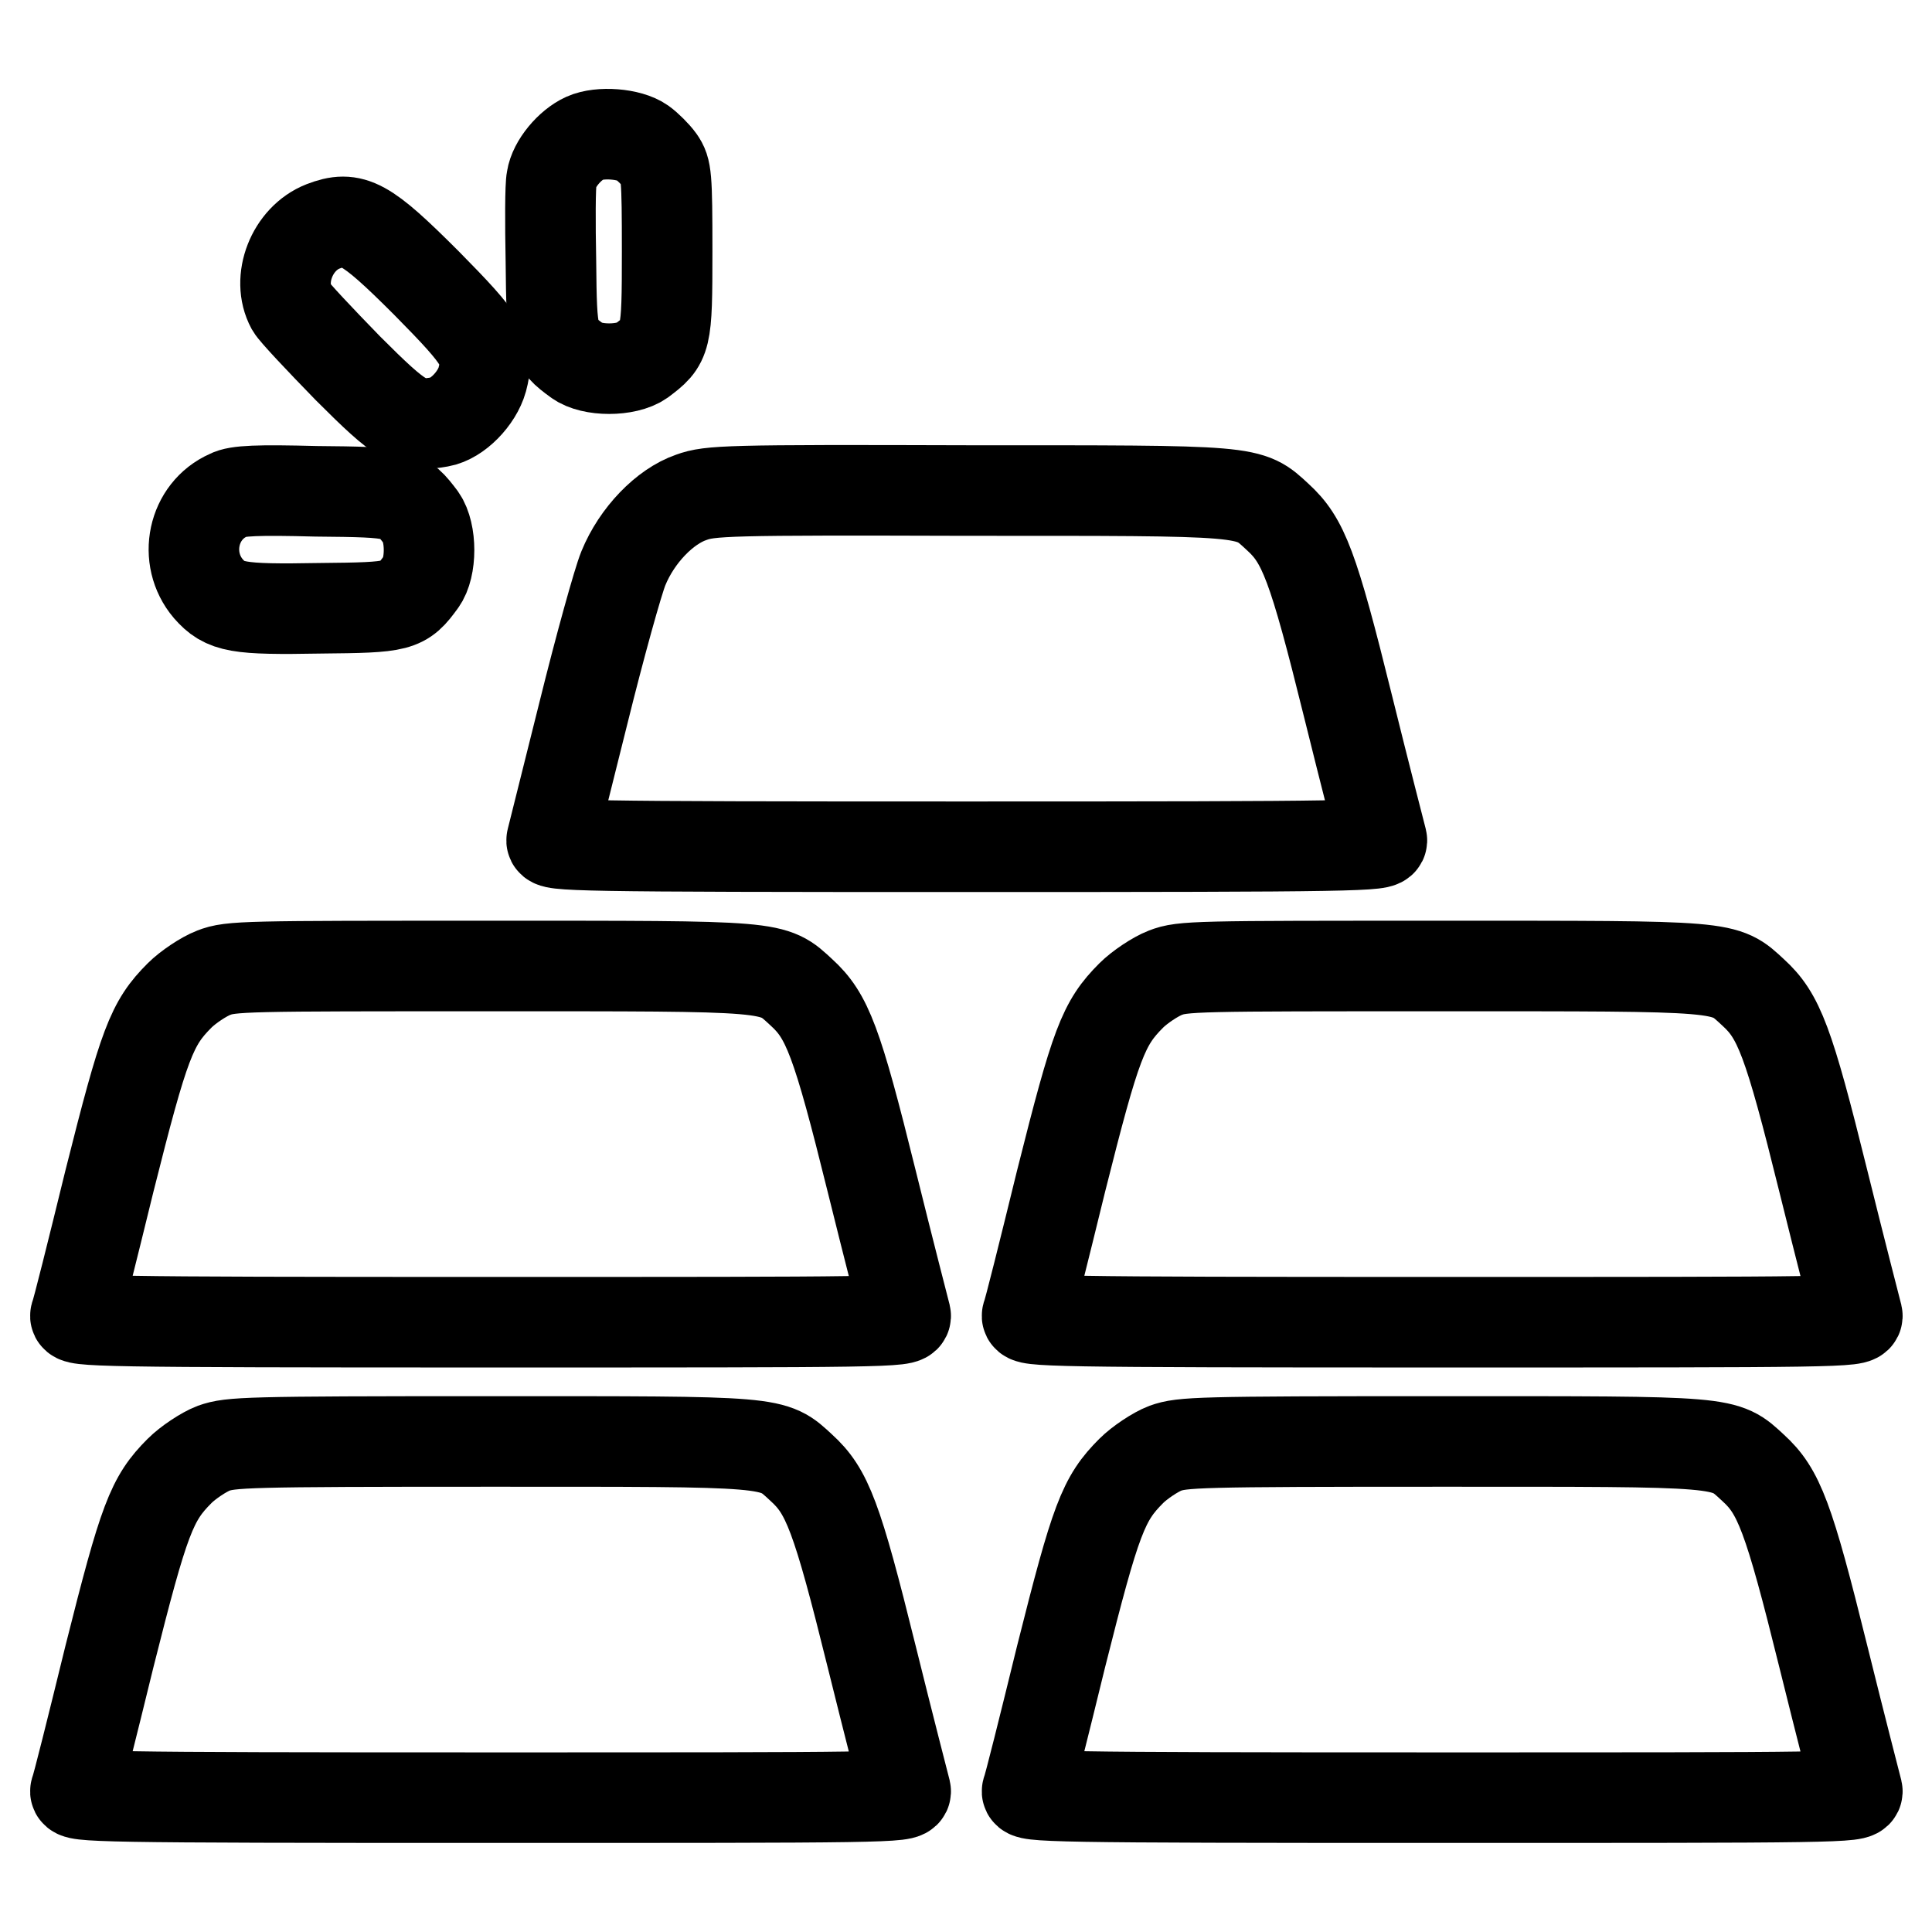
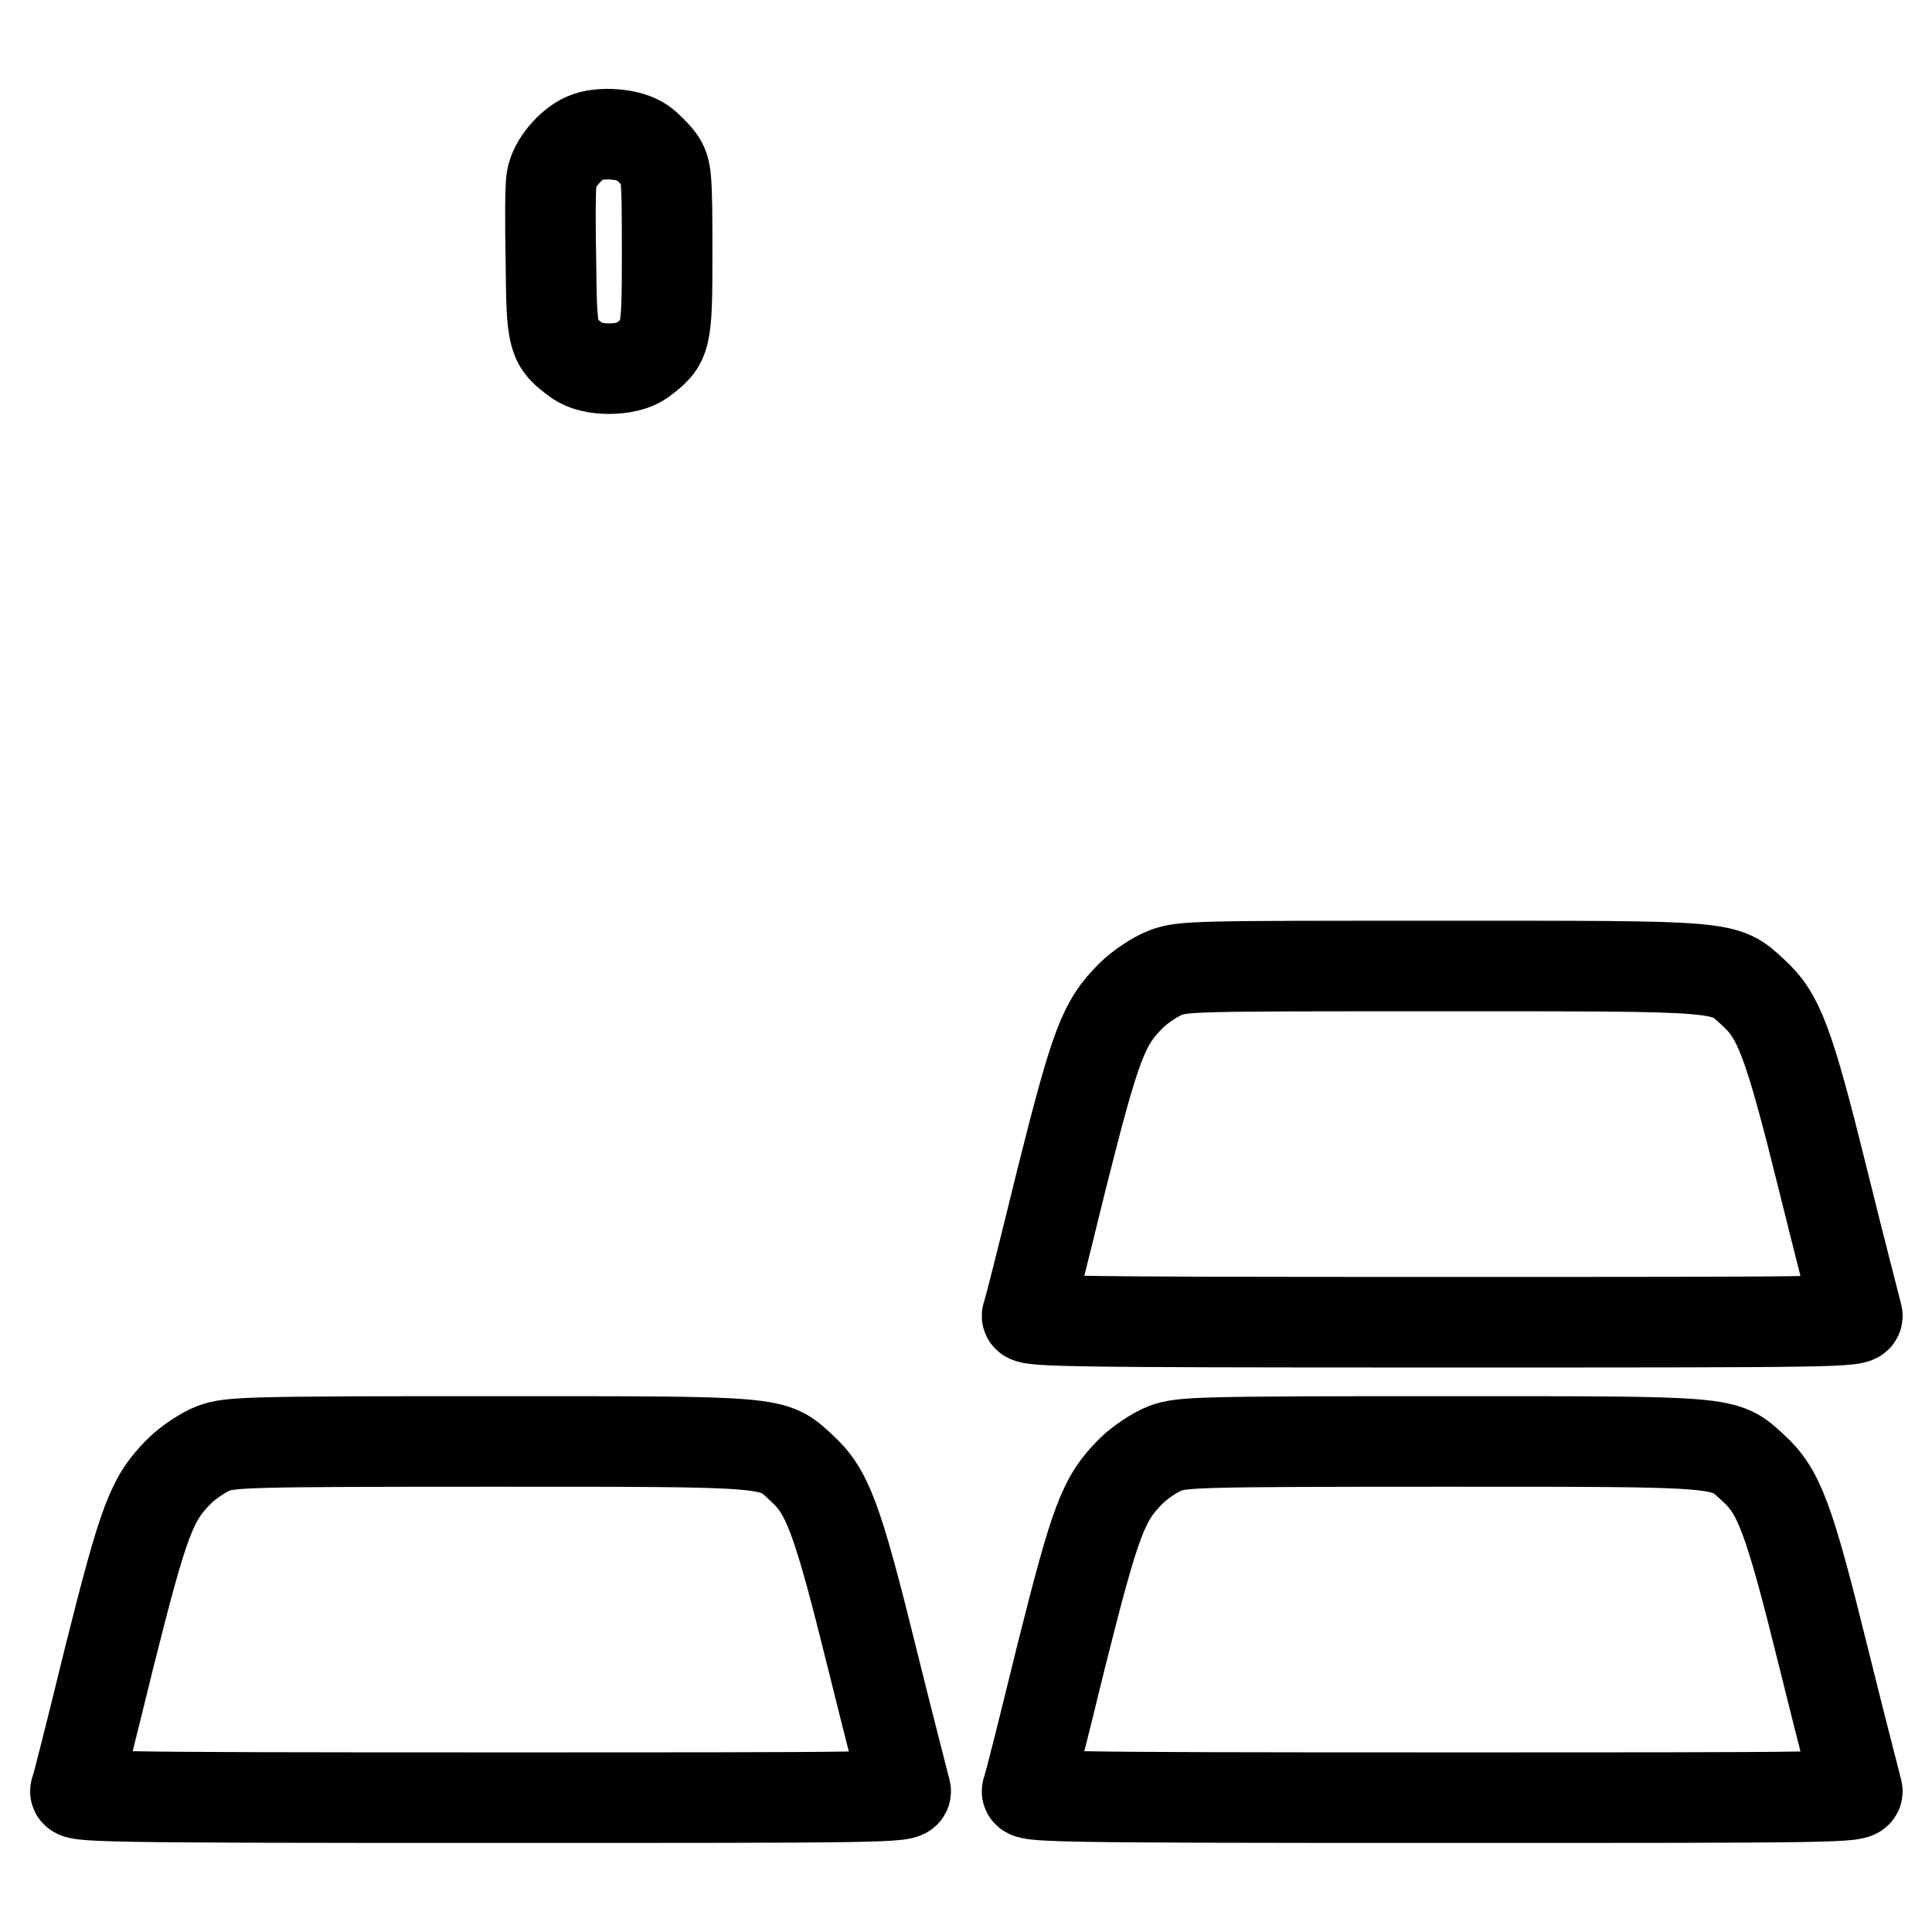
<svg xmlns="http://www.w3.org/2000/svg" version="1.1" x="0px" y="0px" viewBox="0 0 256 256" enable-background="new 0 0 256 256" xml:space="preserve">
  <g>
    <g>
      <g>
        <path stroke-width="12" fill-opacity="0" stroke="#000000" d="M77.5,18.3c-2,0.9-4.1,3.4-4.4,5.4c-0.2,0.9-0.2,5.8-0.1,11c0.1,10.3,0.2,10.7,3.5,13.1c1.9,1.4,6.5,1.4,8.5,0c3.3-2.5,3.4-2.6,3.4-14.5c0-10.1-0.1-10.8-1-12.1c-0.5-0.7-1.6-1.8-2.3-2.3C83.4,17.7,79.5,17.4,77.5,18.3z" />
-         <path stroke-width="12" fill-opacity="0" stroke="#000000" d="M42.8,30c-4.1,1.6-6.2,7-4.2,10.7c0.4,0.7,3.8,4.3,7.5,8.1c7.2,7.2,8.3,7.8,12.2,7.1c2.3-0.4,4.9-3.1,5.6-5.6c1-3.8,0.3-5-7.4-12.8C48.4,29.4,46.7,28.5,42.8,30z" />
-         <path stroke-width="12" fill-opacity="0" stroke="#000000" d="M30.3,65.6c-4.8,2.1-6.1,8.4-2.7,12.4c2.2,2.5,3.8,2.8,14.8,2.6c10.6-0.1,11-0.2,13.4-3.5c1.4-1.9,1.4-6.5,0-8.5c-2.5-3.3-2.7-3.4-13.9-3.5C34.2,64.9,31.4,65,30.3,65.6z" />
-         <path stroke-width="12" fill-opacity="0" stroke="#000000" d="M91.6,65.9c-3.5,1.2-7.2,5-9,9.4c-0.7,1.7-3.1,10.3-5.3,19.2c-2.2,8.8-4.1,16.4-4.2,16.8c-0.2,0.8,2.6,0.9,55,0.9s55.2-0.1,55-0.9c-0.1-0.4-2.2-8.5-4.5-17.8c-4.6-18.6-5.9-21.9-9.3-25c-3.9-3.6-3.1-3.5-41.1-3.5C96.2,64.9,94.1,65,91.6,65.9z" />
-         <path stroke-width="12" fill-opacity="0" stroke="#000000" d="M28.3,128.9c-1.3,0.5-3.4,1.9-4.5,3c-3.7,3.7-4.7,6.3-9.3,24.6c-2.3,9.4-4.3,17.4-4.5,17.8c-0.2,0.8,2.6,0.9,55,0.9c52.3,0,55.2,0,55-0.9c-0.1-0.4-2.2-8.5-4.5-17.8c-4.6-18.6-5.9-21.9-9.3-25c-3.9-3.6-3-3.5-41.4-3.5C32.4,128,30.6,128,28.3,128.9z" />
        <path stroke-width="12" fill-opacity="0" stroke="#000000" d="M154.4,128.9c-1.3,0.5-3.4,1.9-4.5,3c-3.7,3.7-4.7,6.3-9.3,24.6c-2.3,9.4-4.3,17.4-4.5,17.8c-0.2,0.8,2.6,0.9,55,0.9c52.3,0,55.2,0,55-0.9c-0.1-0.4-2.2-8.5-4.5-17.8c-4.6-18.6-5.9-21.9-9.3-25c-3.9-3.6-3-3.5-41.4-3.5C158.4,128,156.7,128,154.4,128.9z" />
        <path stroke-width="12" fill-opacity="0" stroke="#000000" d="M28.3,191.9c-1.3,0.5-3.4,1.9-4.5,3c-3.7,3.7-4.7,6.3-9.3,24.6c-2.3,9.4-4.3,17.4-4.5,17.8c-0.2,0.8,2.6,0.9,55,0.9c52.3,0,55.2,0,55-0.9c-0.1-0.4-2.2-8.5-4.5-17.8c-4.6-18.6-5.9-21.9-9.3-25c-3.9-3.6-3-3.5-41.4-3.5C32.4,191,30.6,191.1,28.3,191.9z" />
        <path stroke-width="12" fill-opacity="0" stroke="#000000" d="M154.4,191.9c-1.3,0.5-3.4,1.9-4.5,3c-3.7,3.7-4.7,6.3-9.3,24.6c-2.3,9.4-4.3,17.4-4.5,17.8c-0.2,0.8,2.6,0.9,55,0.9c52.3,0,55.2,0,55-0.9c-0.1-0.4-2.2-8.5-4.5-17.8c-4.6-18.6-5.9-21.9-9.3-25c-3.9-3.6-3-3.5-41.4-3.5C158.4,191,156.7,191.1,154.4,191.9z" />
      </g>
    </g>
  </g>
</svg>